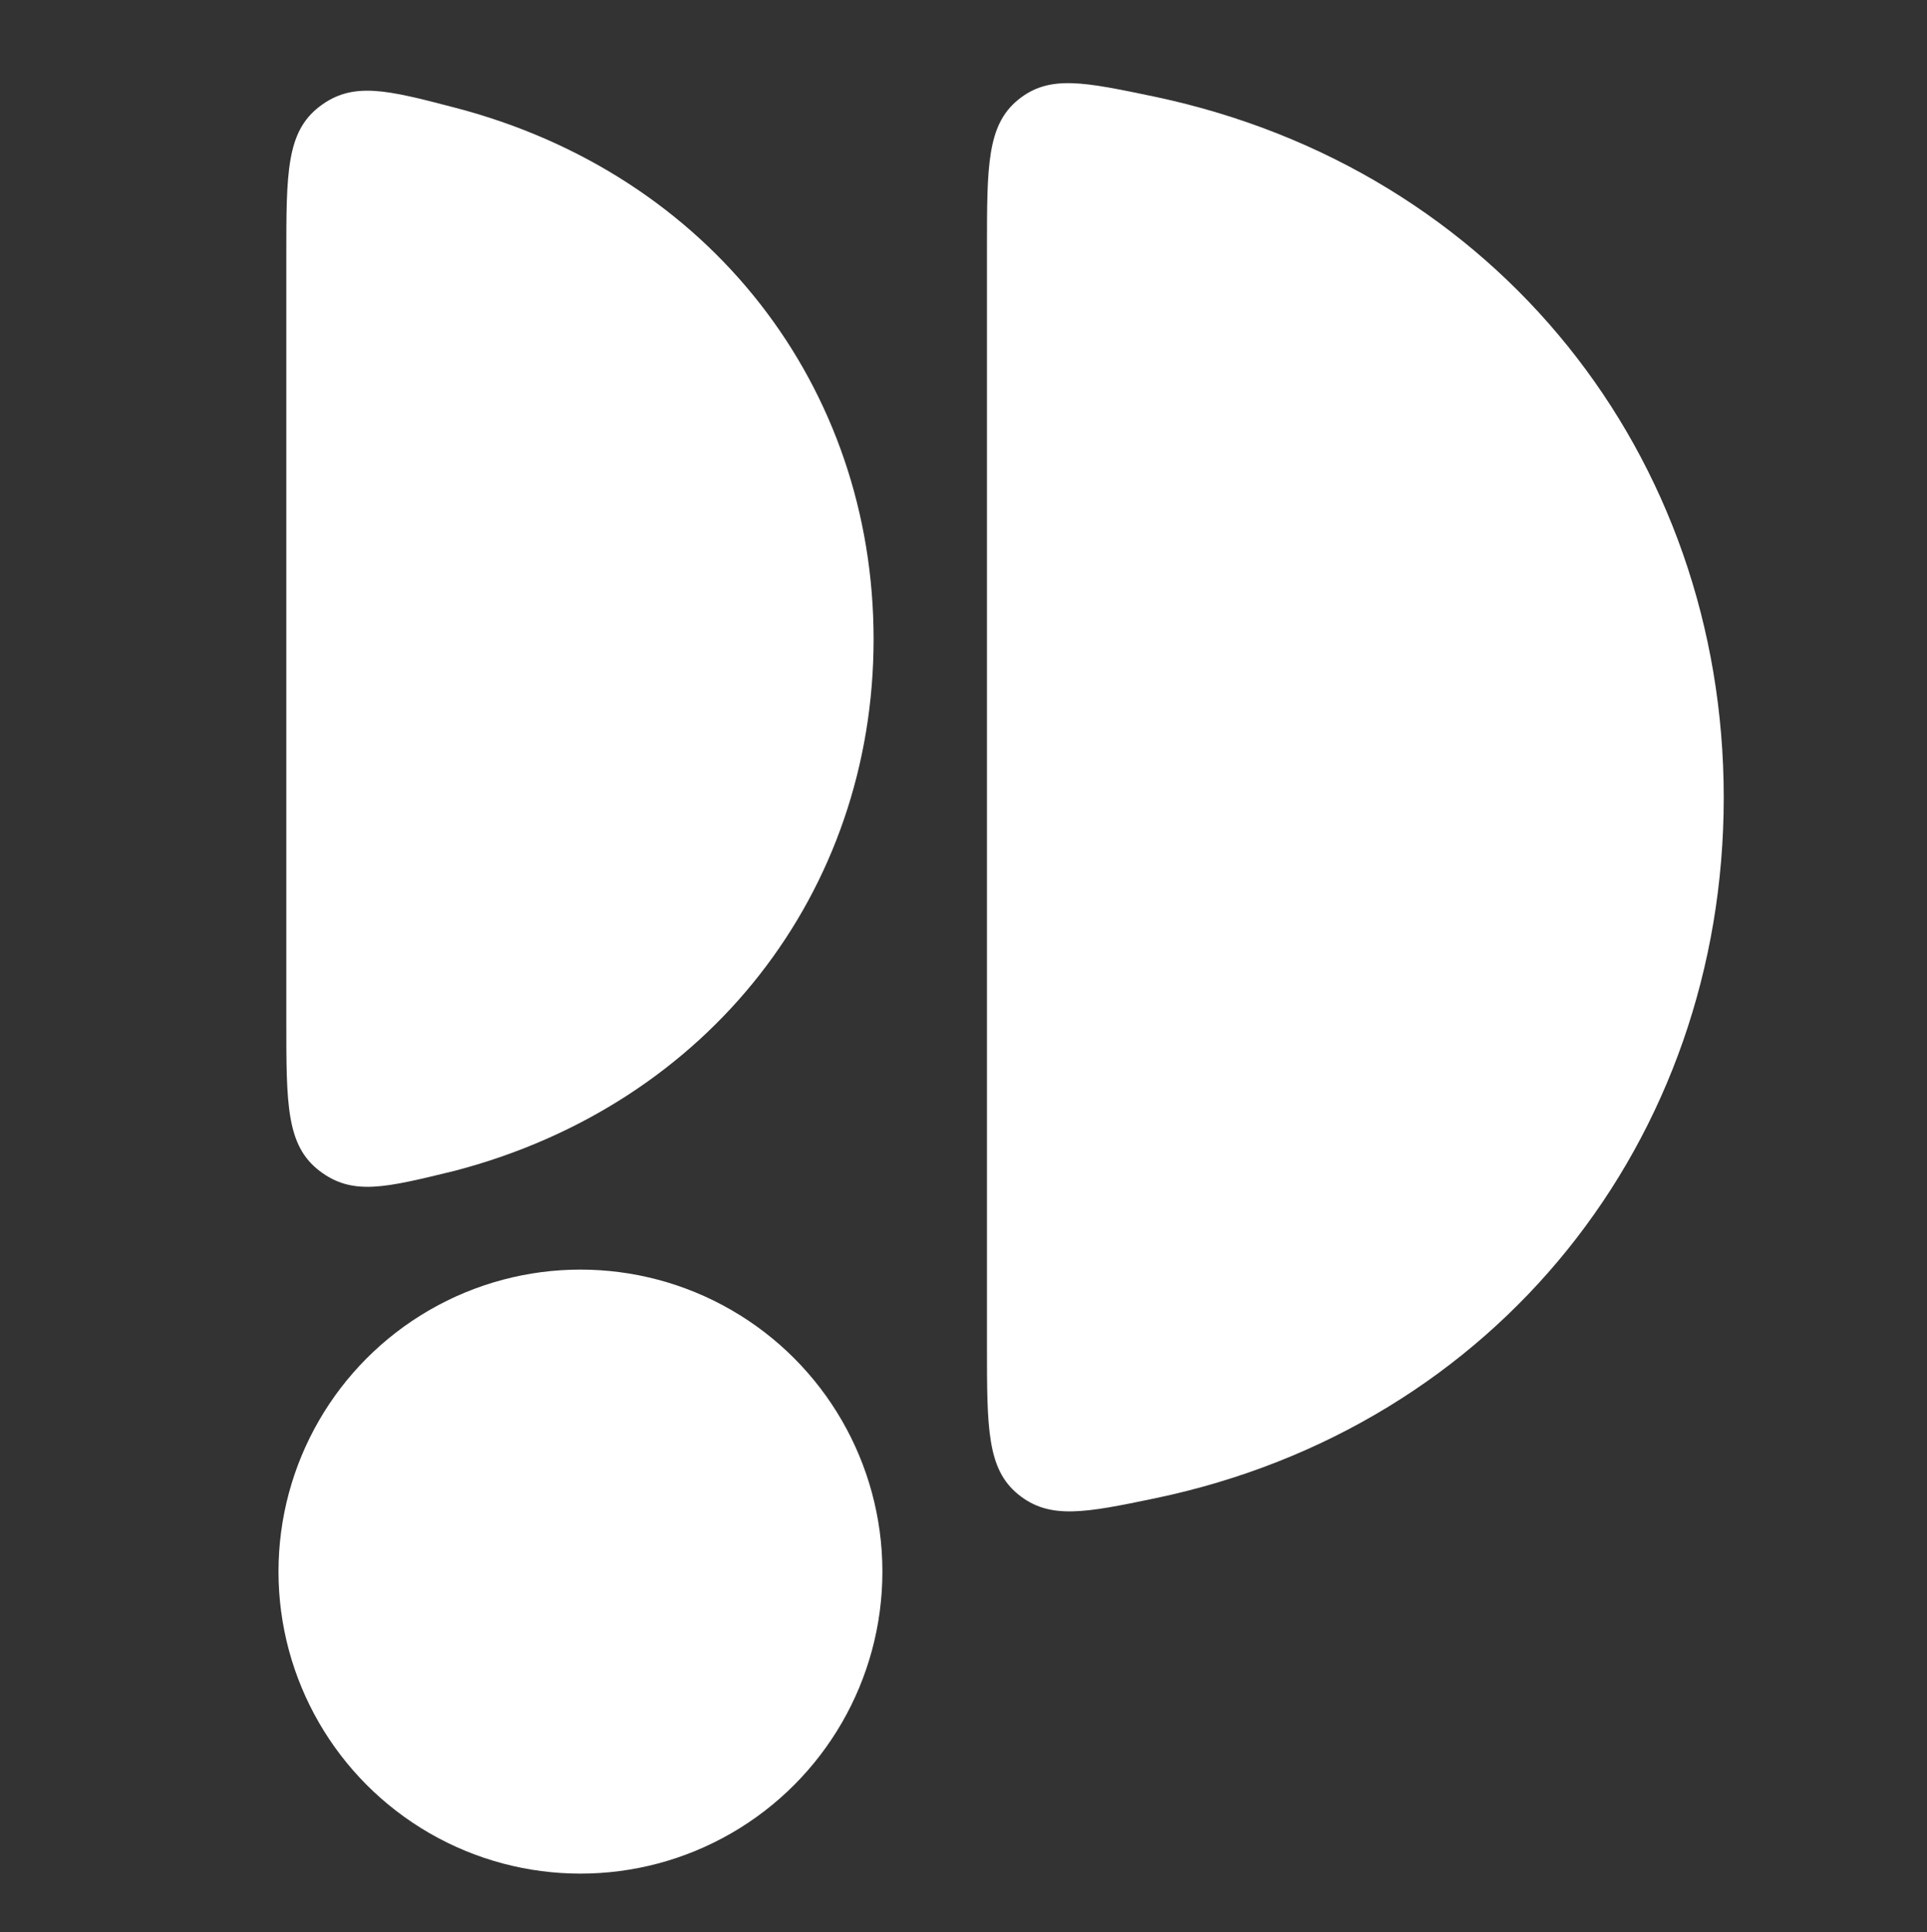
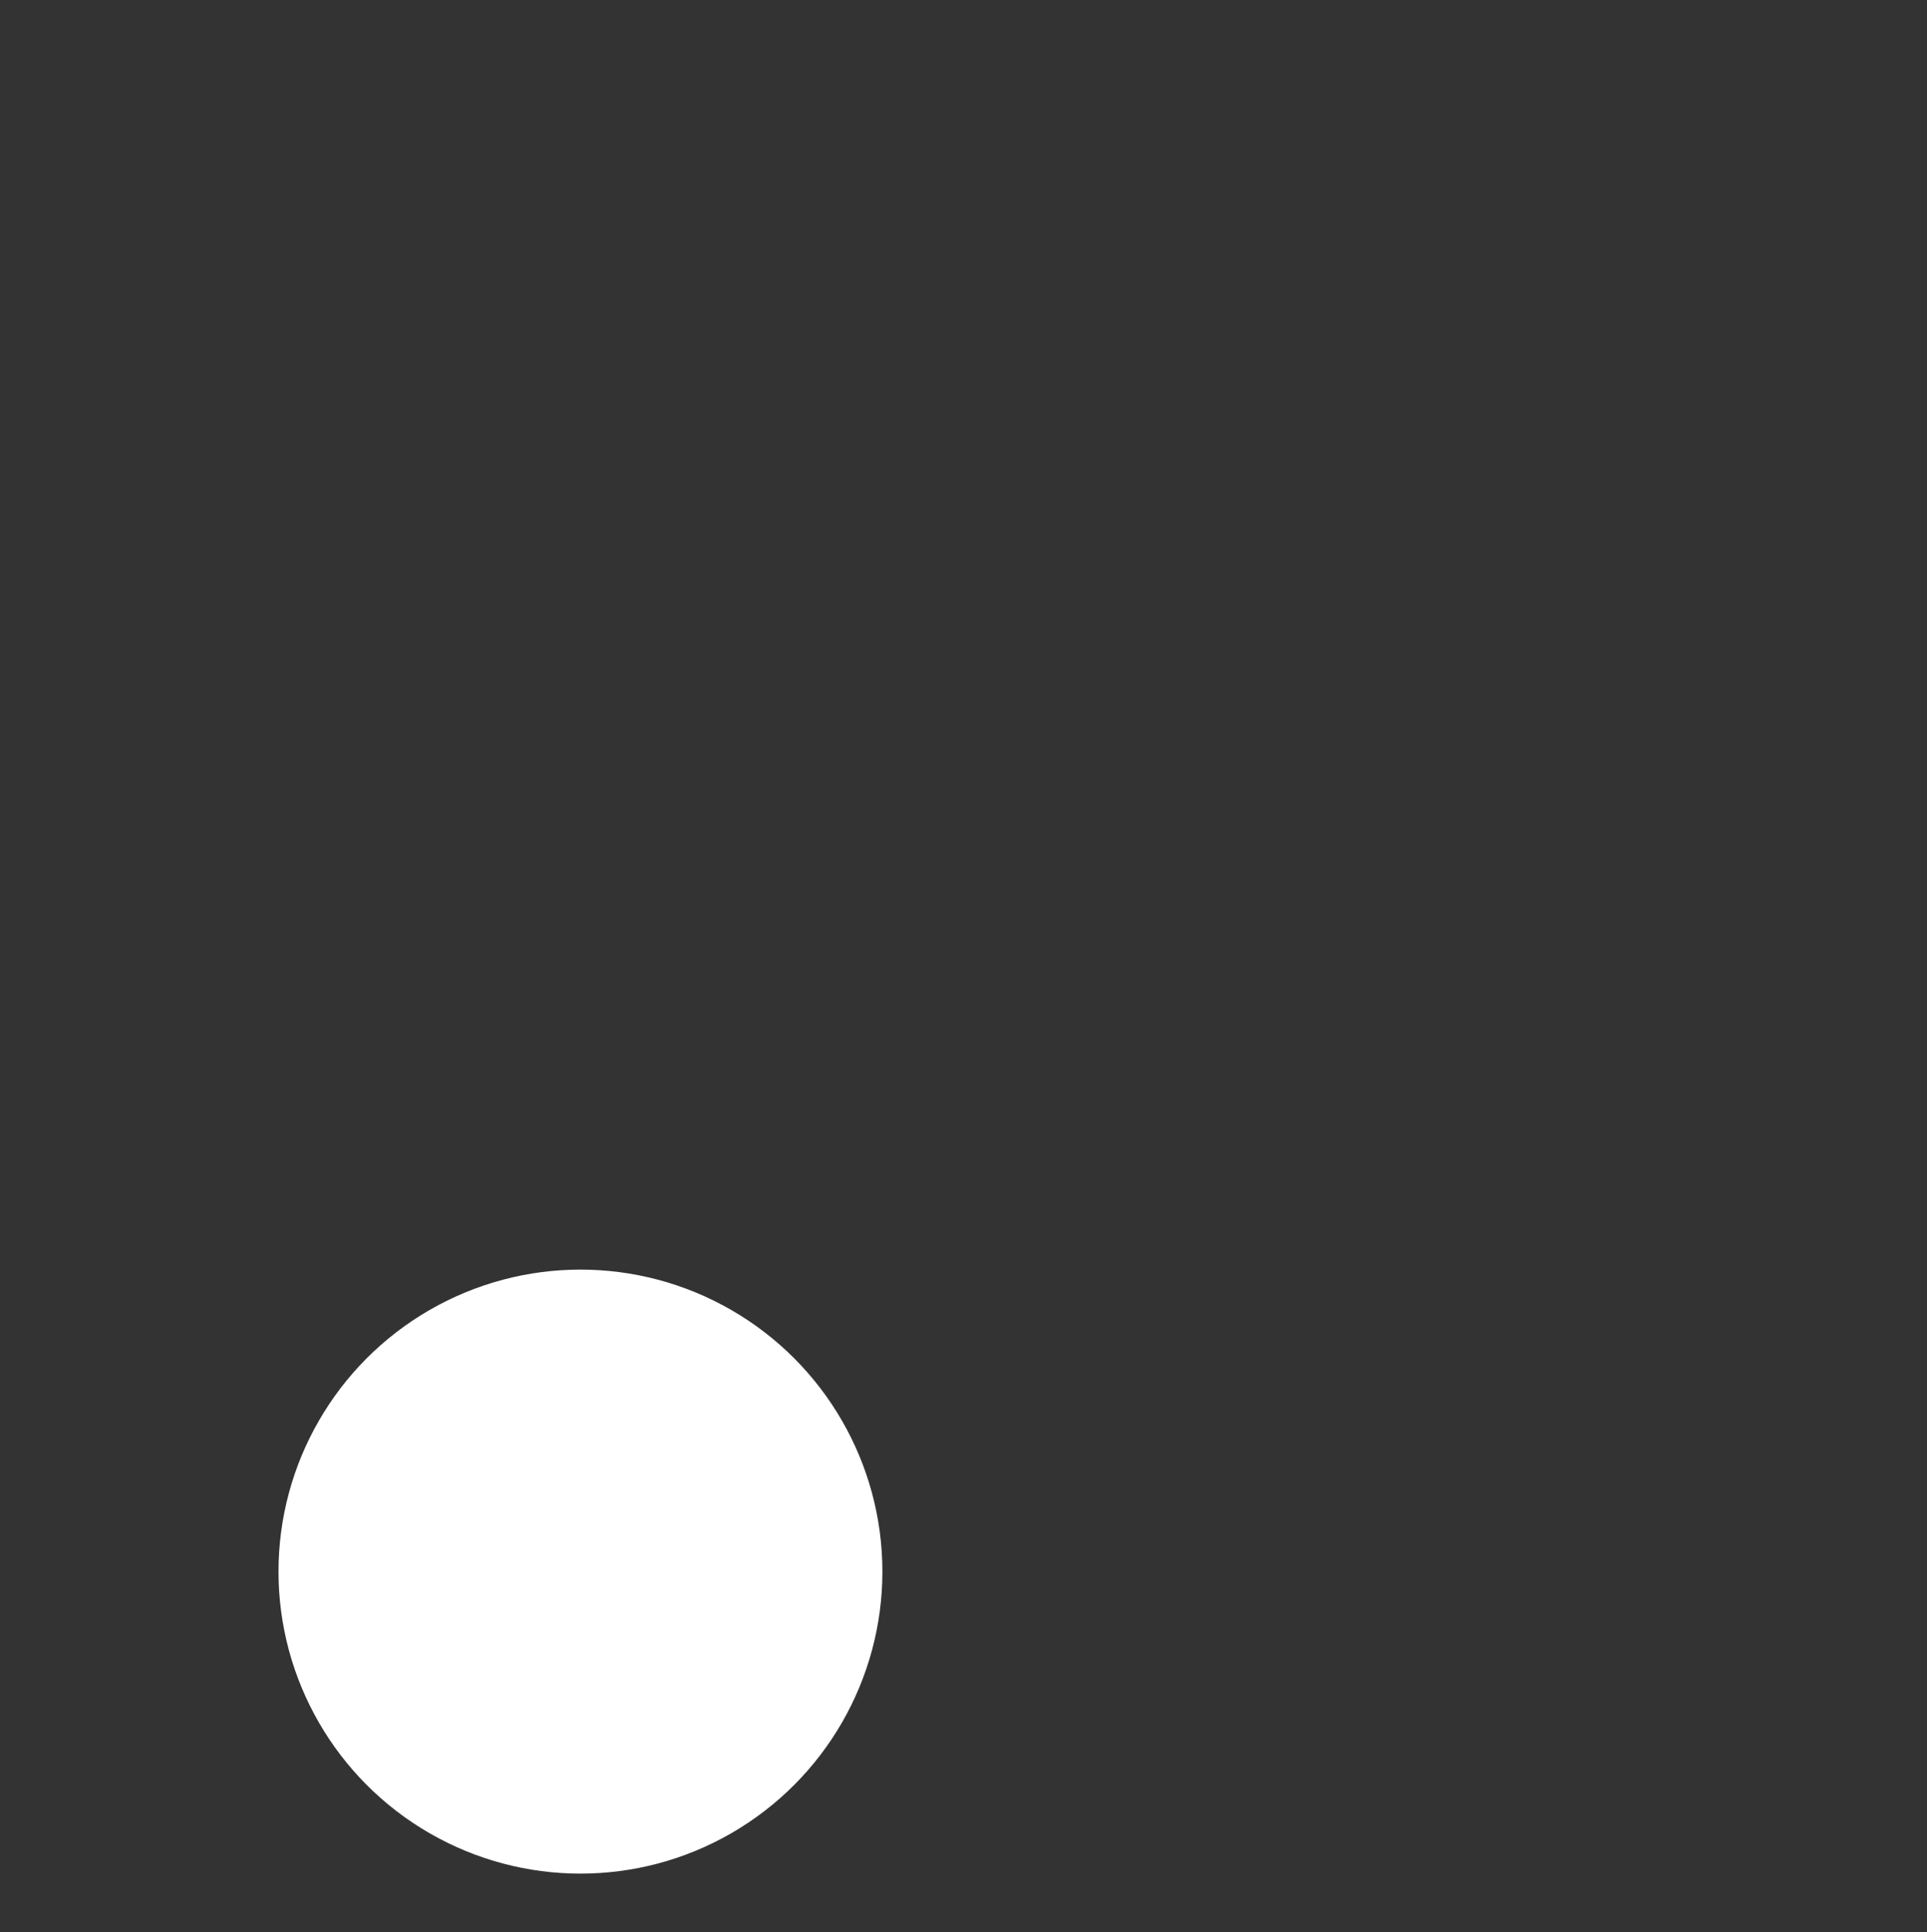
<svg xmlns="http://www.w3.org/2000/svg" version="1.1" id="Capa_1" x="0px" y="0px" viewBox="0 0 197.2 197.7" style="enable-background:new 0 0 197.2 197.7;" xml:space="preserve">
  <rect x="0" y="0" width="197.2" height="197.7" fill="#333333" stroke="none" />
  <style type="text/css">
	.st0{fill-rule:evenodd;clip-rule:evenodd;fill:#FFFFFF;}
	.st1{fill:#FFFFFF;}
</style>
  <g>
-     <path class="st0" d="M104.2,152.9c-3.2-2.6-3.2-6.8-3.2-15.2V25.4c0-8.4,0-12.6,3.2-15.2c3.2-2.6,6.8-1.8,14-0.3   c35,7.4,58.2,36.7,58.2,71.7s-23.2,64.4-58.2,71.7C111,154.8,107.4,155.5,104.2,152.9z" />
-     <path class="st0" d="M32.7,119.8c-3.4-2.6-3.4-6.8-3.4-15.3V26.2c0-8.5,0-12.7,3.4-15.3c3.4-2.6,6.9-1.7,13.8,0.1   c26.2,6.8,42.9,28.6,42.9,54.4c0,25.8-16.8,47.6-42.9,54.4C39.5,121.5,36.1,122.4,32.7,119.8z" />
    <circle class="st1" cx="59.4" cy="160.8" r="30.9" />
  </g>
</svg>